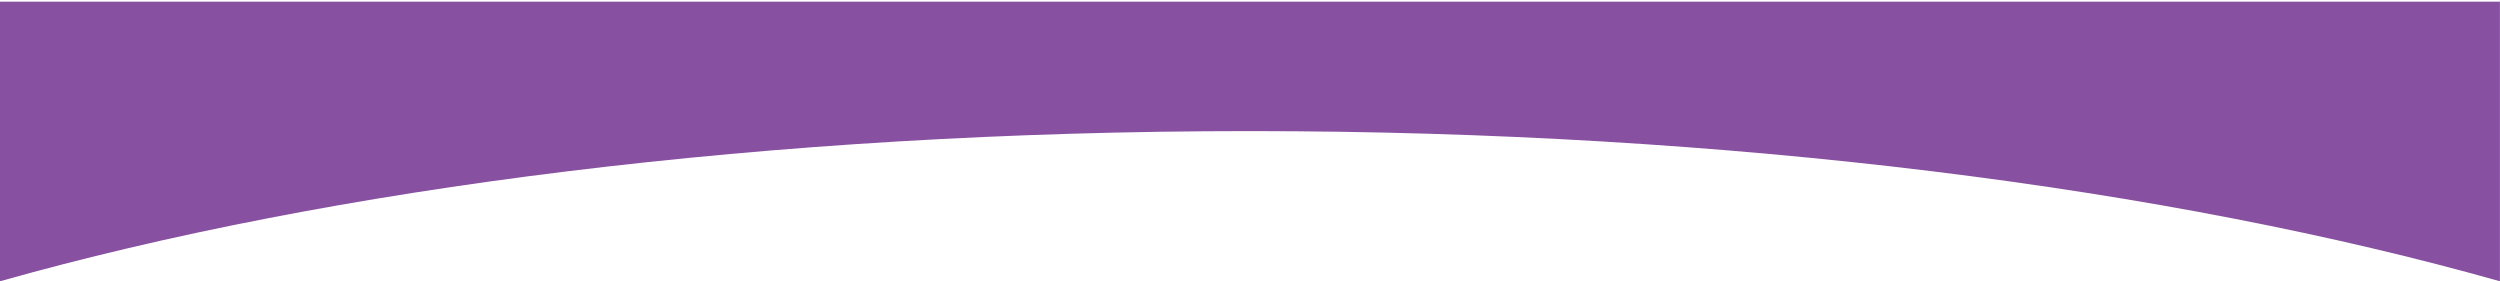
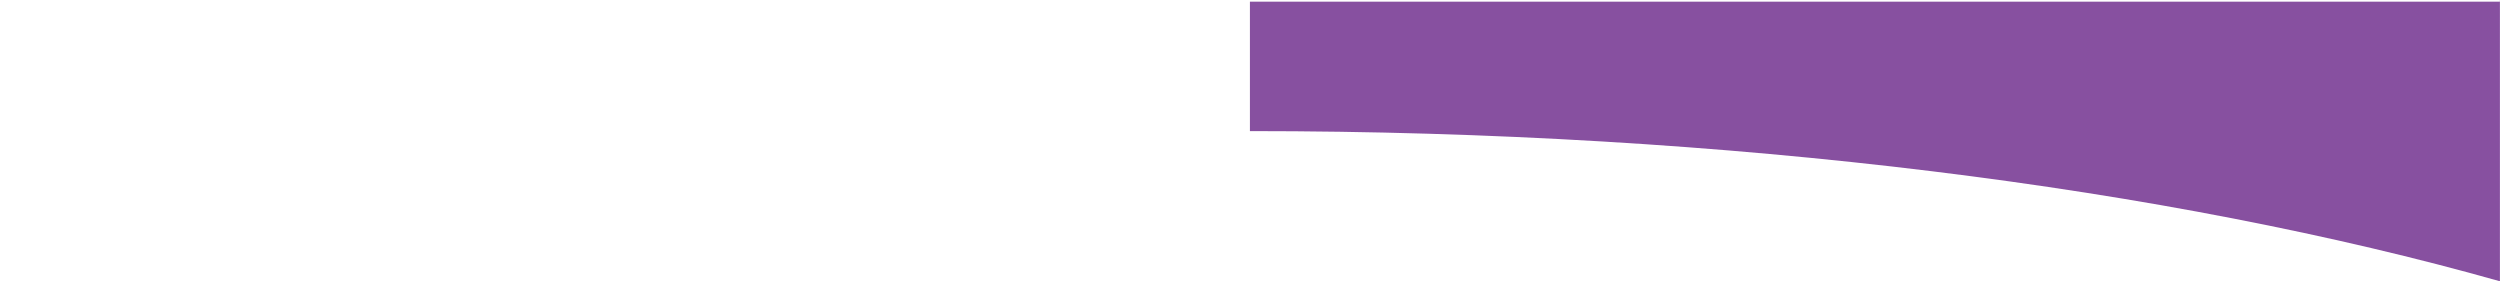
<svg xmlns="http://www.w3.org/2000/svg" id="Layer_2" data-name="Layer 2" viewBox="0 0 908.84 102.25">
  <g id="Layer_1-2" data-name="Layer 1">
-     <path d="M908.81,0v102.25c-119.98-33.9-279.42-54.59-454.42-54.59S119.98,68.35,0,102.25V.61h908.84v-.61h-.03Z" fill="#8750a0" />
+     <path d="M908.81,0v102.25c-119.98-33.9-279.42-54.59-454.42-54.59V.61h908.84v-.61h-.03Z" fill="#8750a0" />
  </g>
</svg>